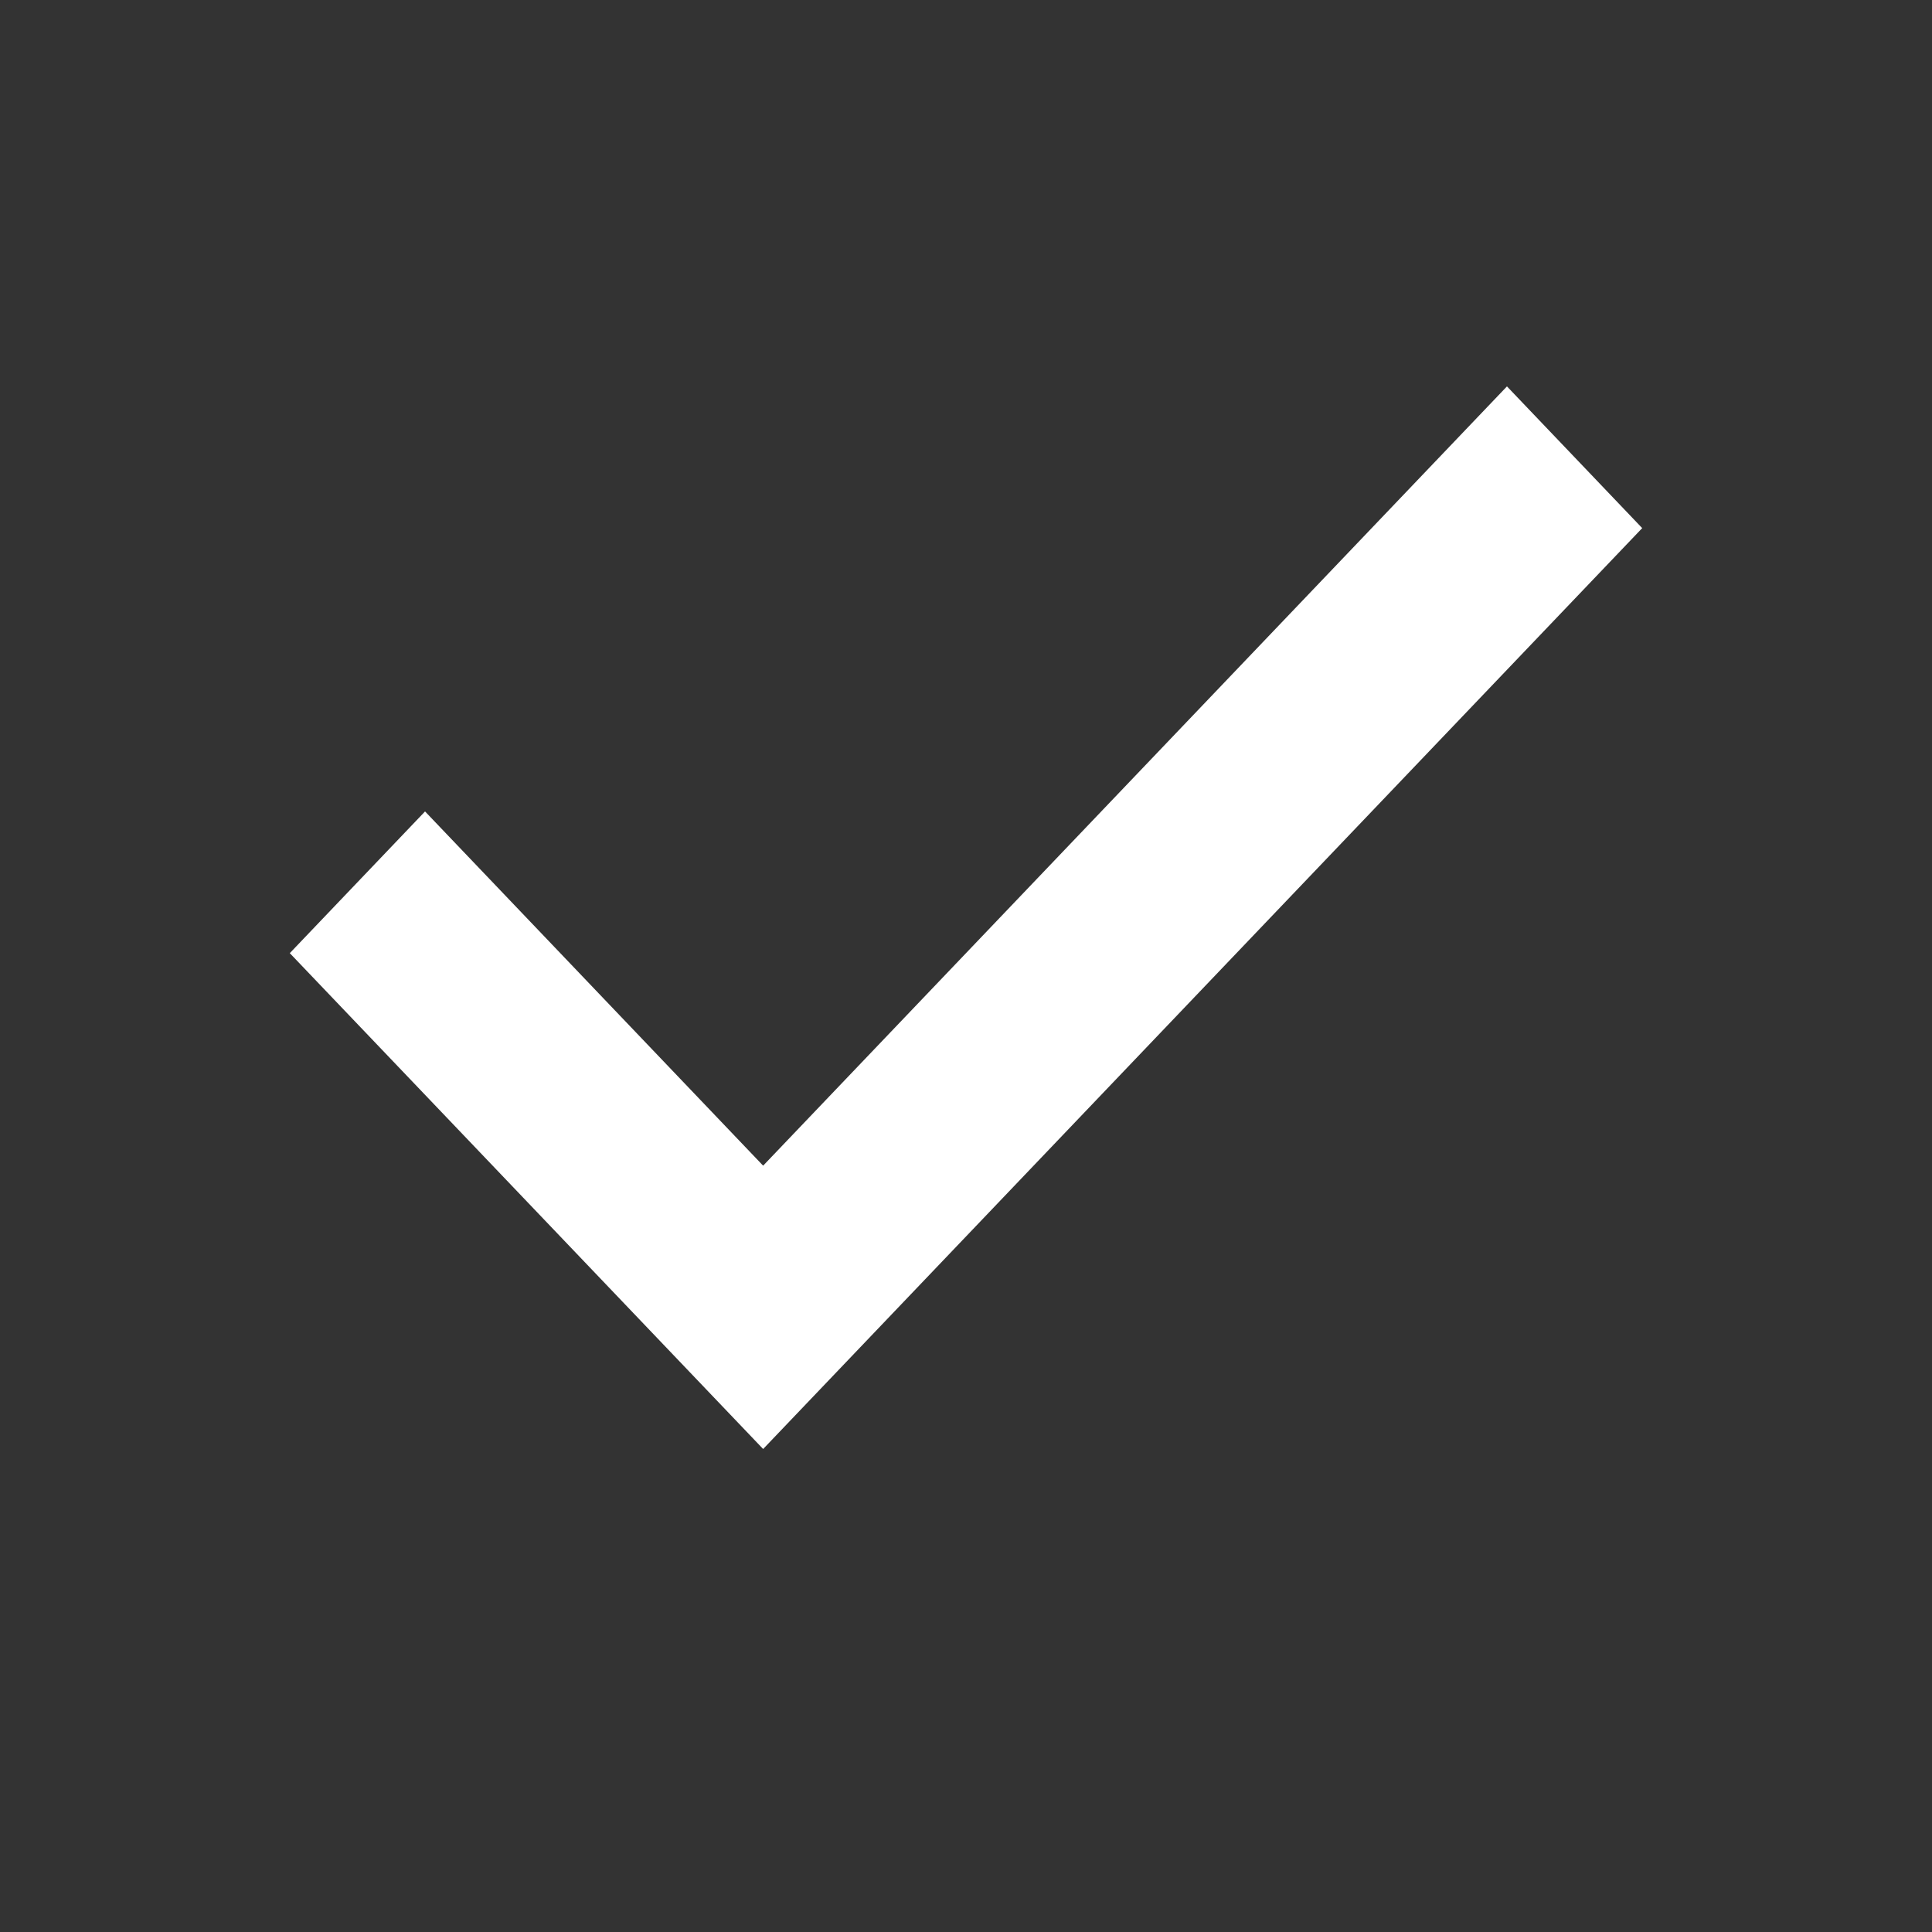
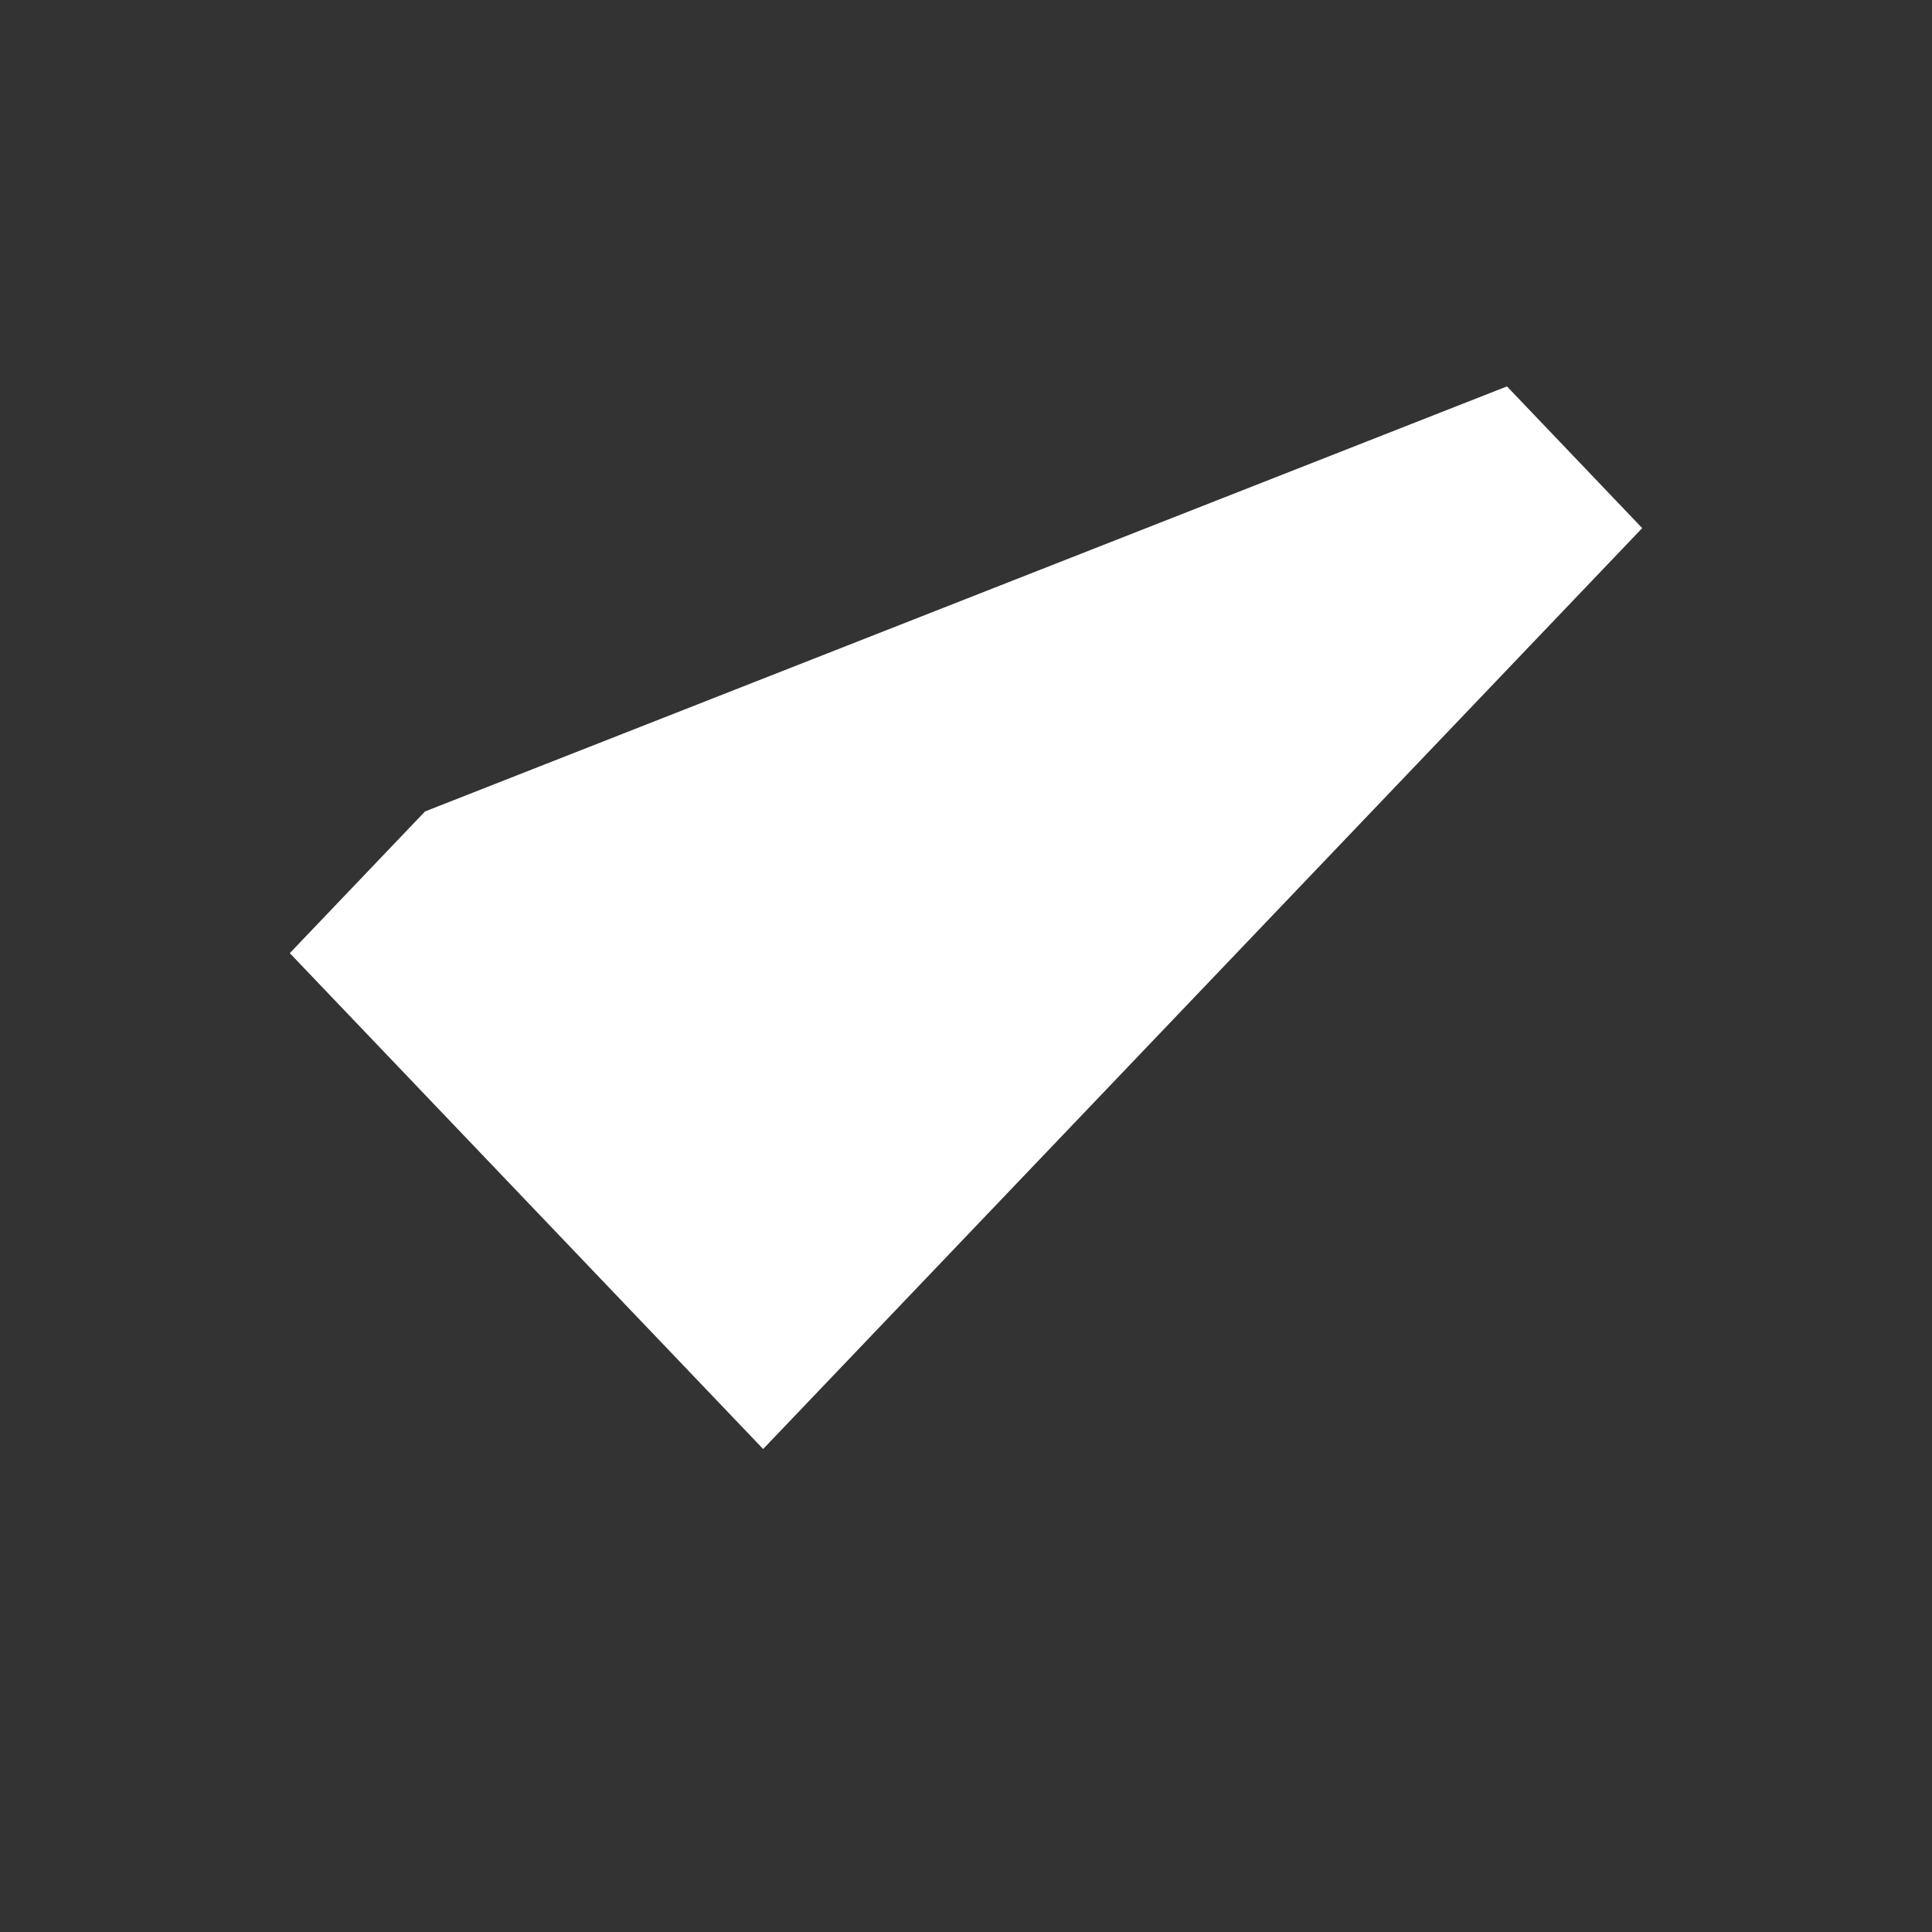
<svg xmlns="http://www.w3.org/2000/svg" width="20" height="20" viewBox="0 0 20 20" fill="none">
  <rect x="0" y="0" width="20" height="20" fill="#333333" stroke="none" />
-   <path d="M3 9.867L4.4 8.4L7.9 12.067L15.6 4L17 5.467L7.9 15L3 9.867Z" fill="white" />
+   <path d="M3 9.867L4.4 8.4L15.6 4L17 5.467L7.9 15L3 9.867Z" fill="white" />
</svg>